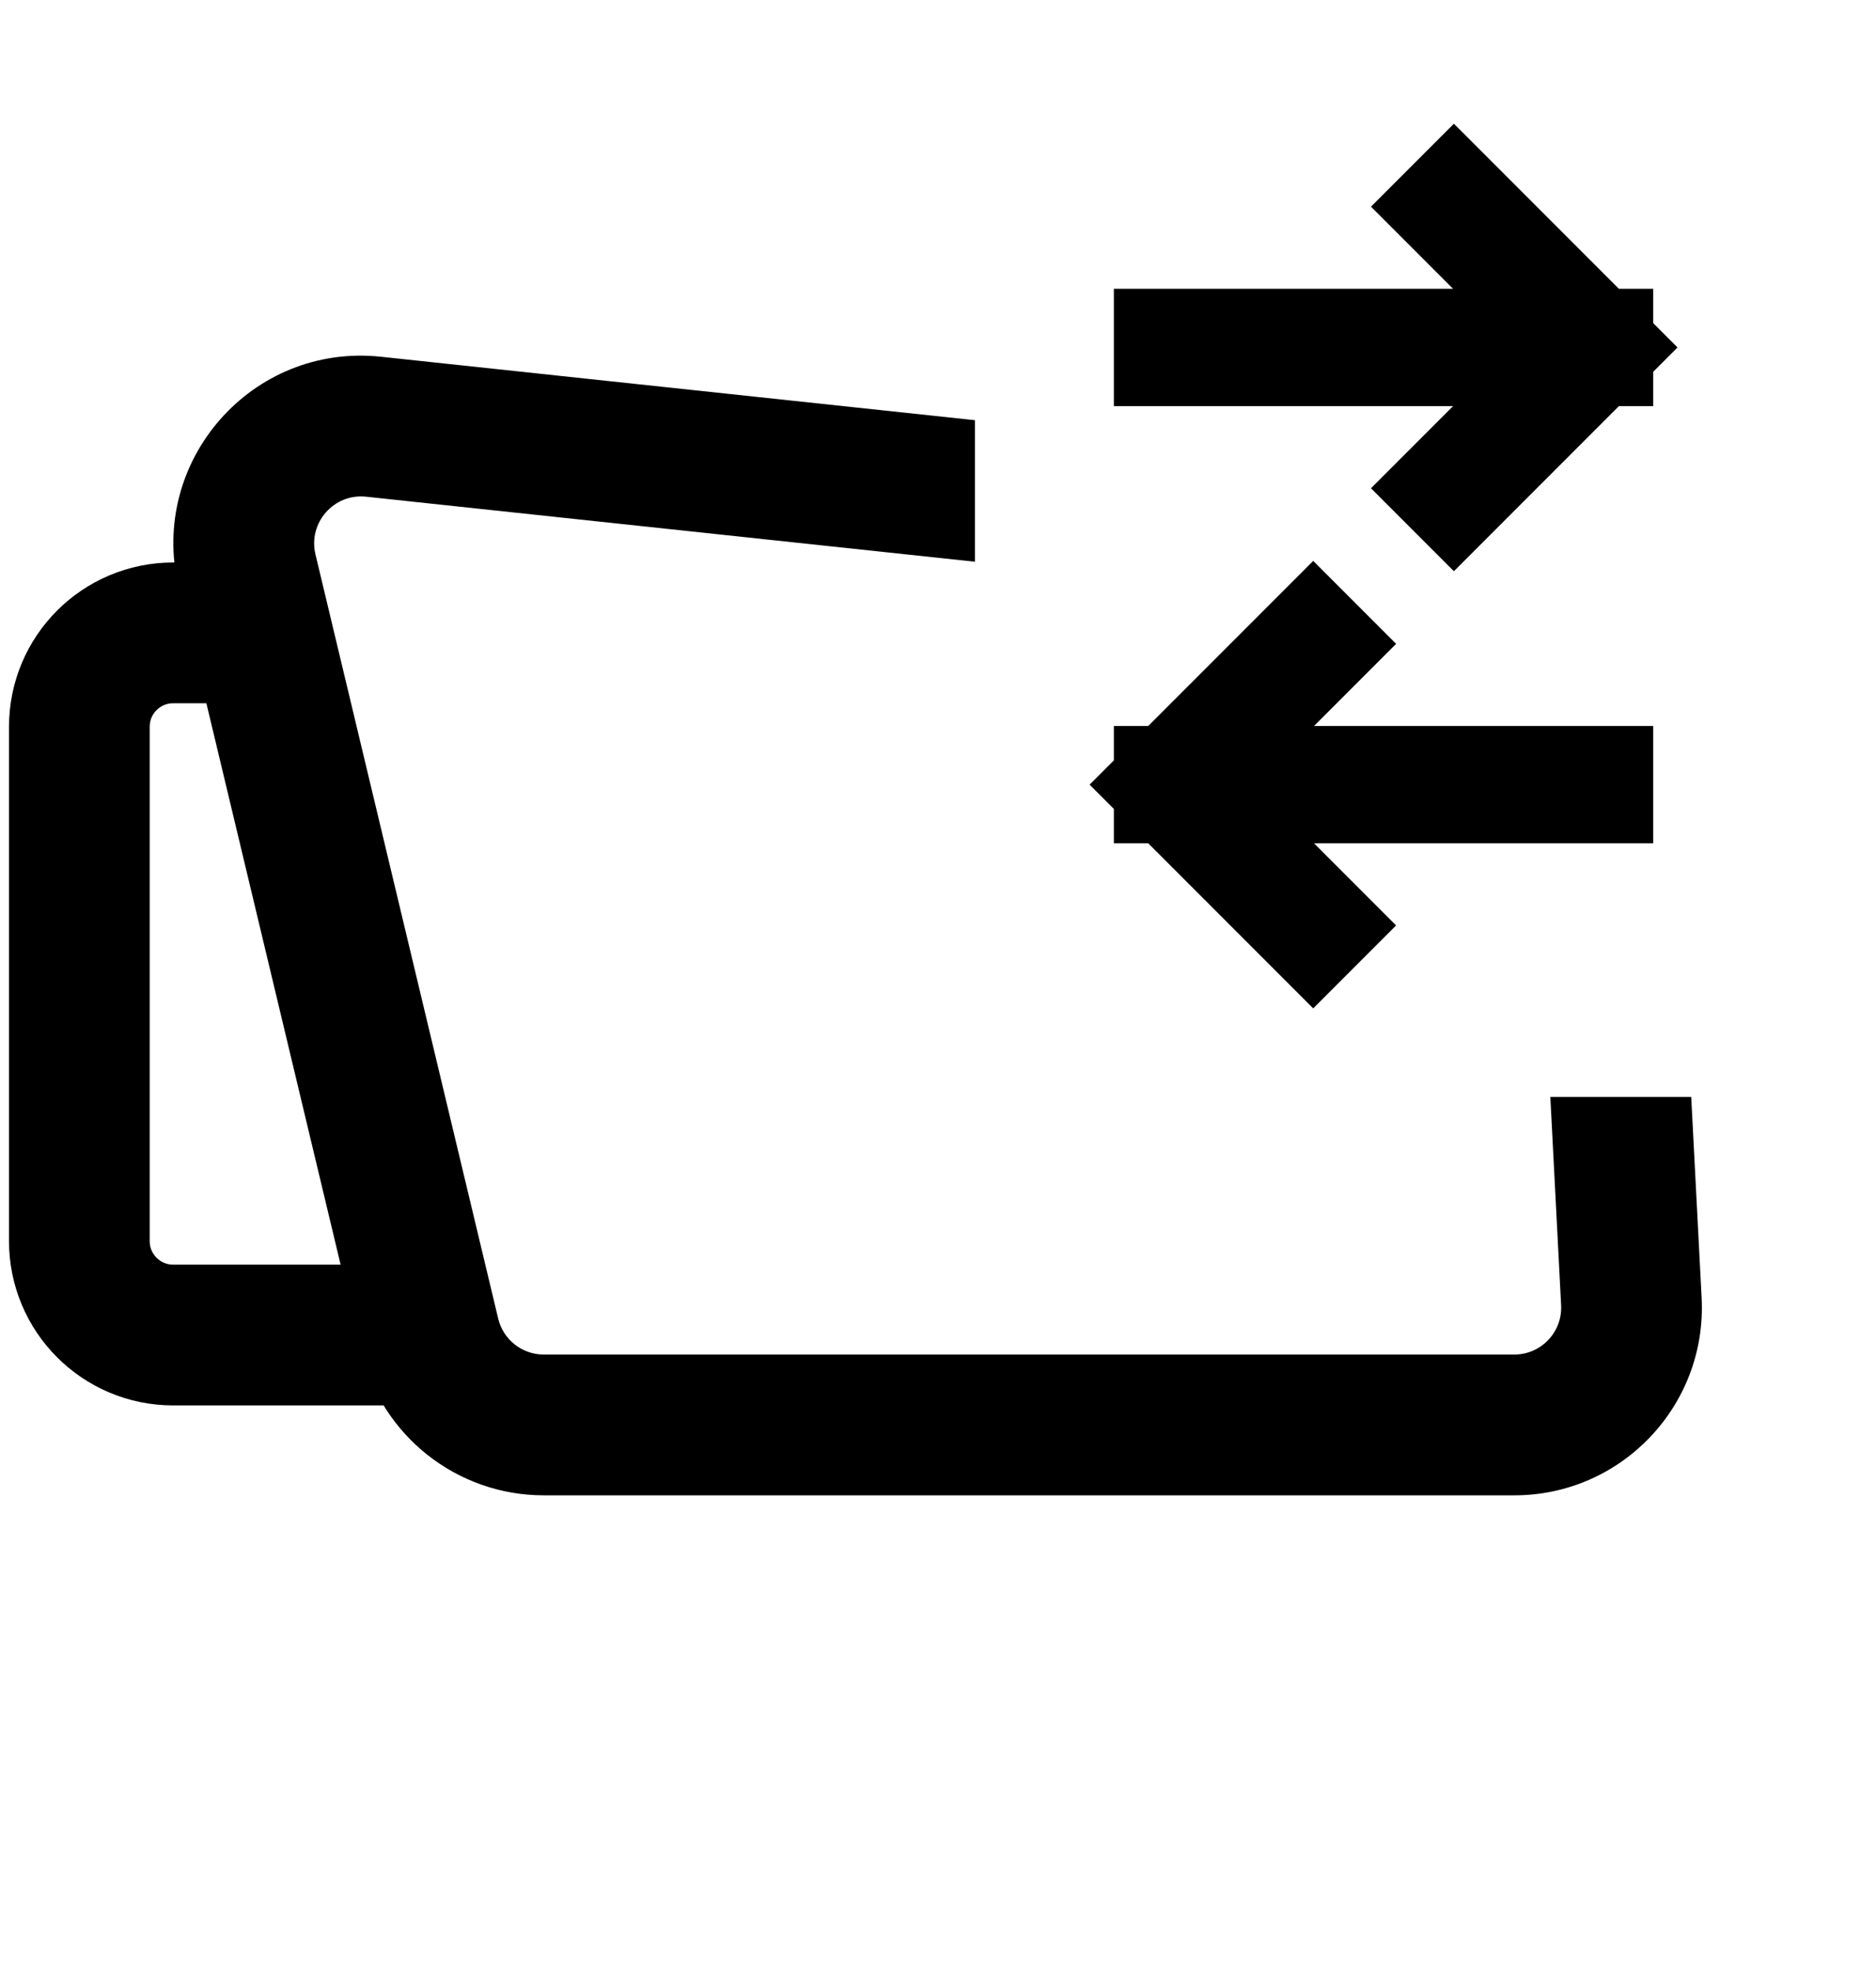
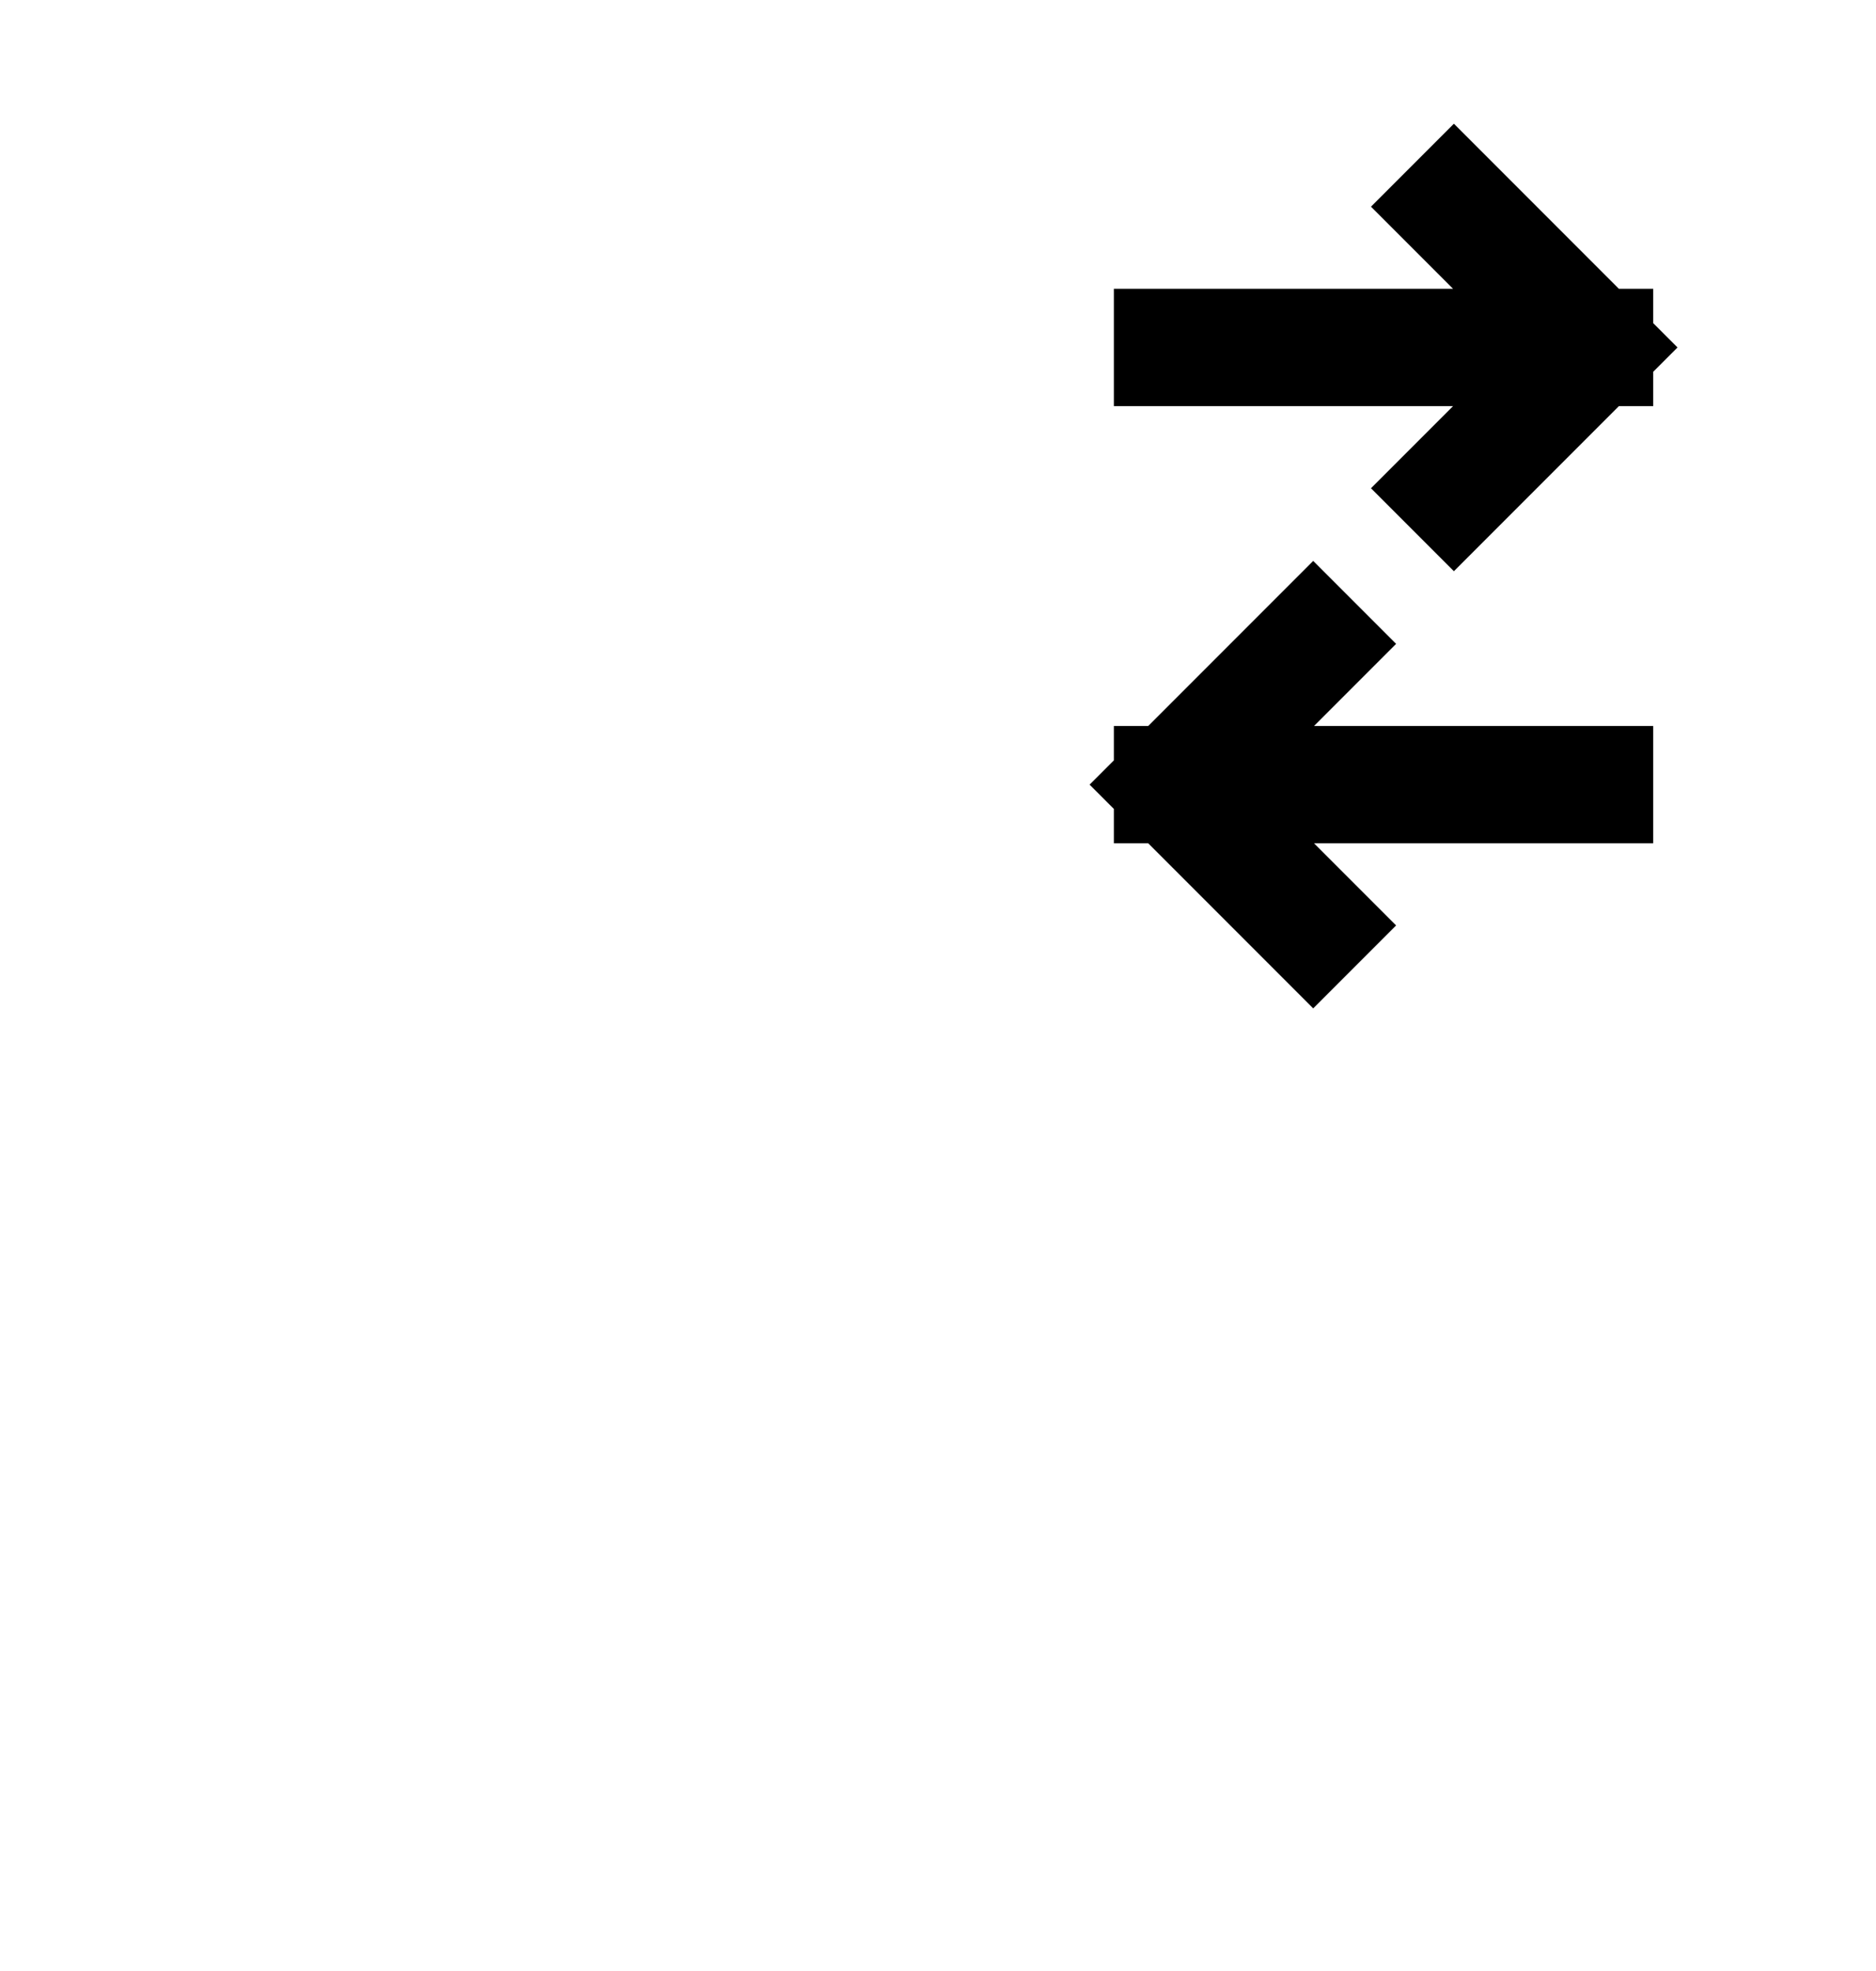
<svg xmlns="http://www.w3.org/2000/svg" width="20" height="21" viewBox="0 0 20 21" fill="none">
-   <path d="M2.279 6.743H1.846C1.294 6.743 0.846 7.19 0.846 7.743V13.224C0.846 13.776 1.294 14.224 1.846 14.224H4.318" stroke="black" stroke-width="1.5" />
-   <path fill-rule="evenodd" clip-rule="evenodd" d="M10.394 4.477L4.062 3.801C2.688 3.654 1.583 4.911 1.904 6.255L3.852 14.397C4.067 15.297 4.872 15.932 5.797 15.932L16.144 15.932C17.289 15.932 18.2 14.972 18.141 13.828L18.03 11.687C18.02 11.687 18.01 11.687 18 11.687H16.528L16.643 13.906C16.658 14.192 16.43 14.432 16.144 14.432L5.797 14.432C5.566 14.432 5.364 14.273 5.311 14.048L3.363 5.906C3.283 5.57 3.559 5.256 3.902 5.292L10.394 5.985V4.477Z" fill="black" />
  <path d="M15.5 5.202L17 3.702M17 3.702L15.5 2.202M17 3.702L12.5 3.702" stroke="black" stroke-width="1.25" stroke-linecap="square" stroke-linejoin="round" />
  <path d="M14 9.86L12.5 8.36M12.5 8.36L14 6.86M12.5 8.36L17 8.36" stroke="black" stroke-width="1.25" stroke-linecap="square" stroke-linejoin="round" />
</svg>